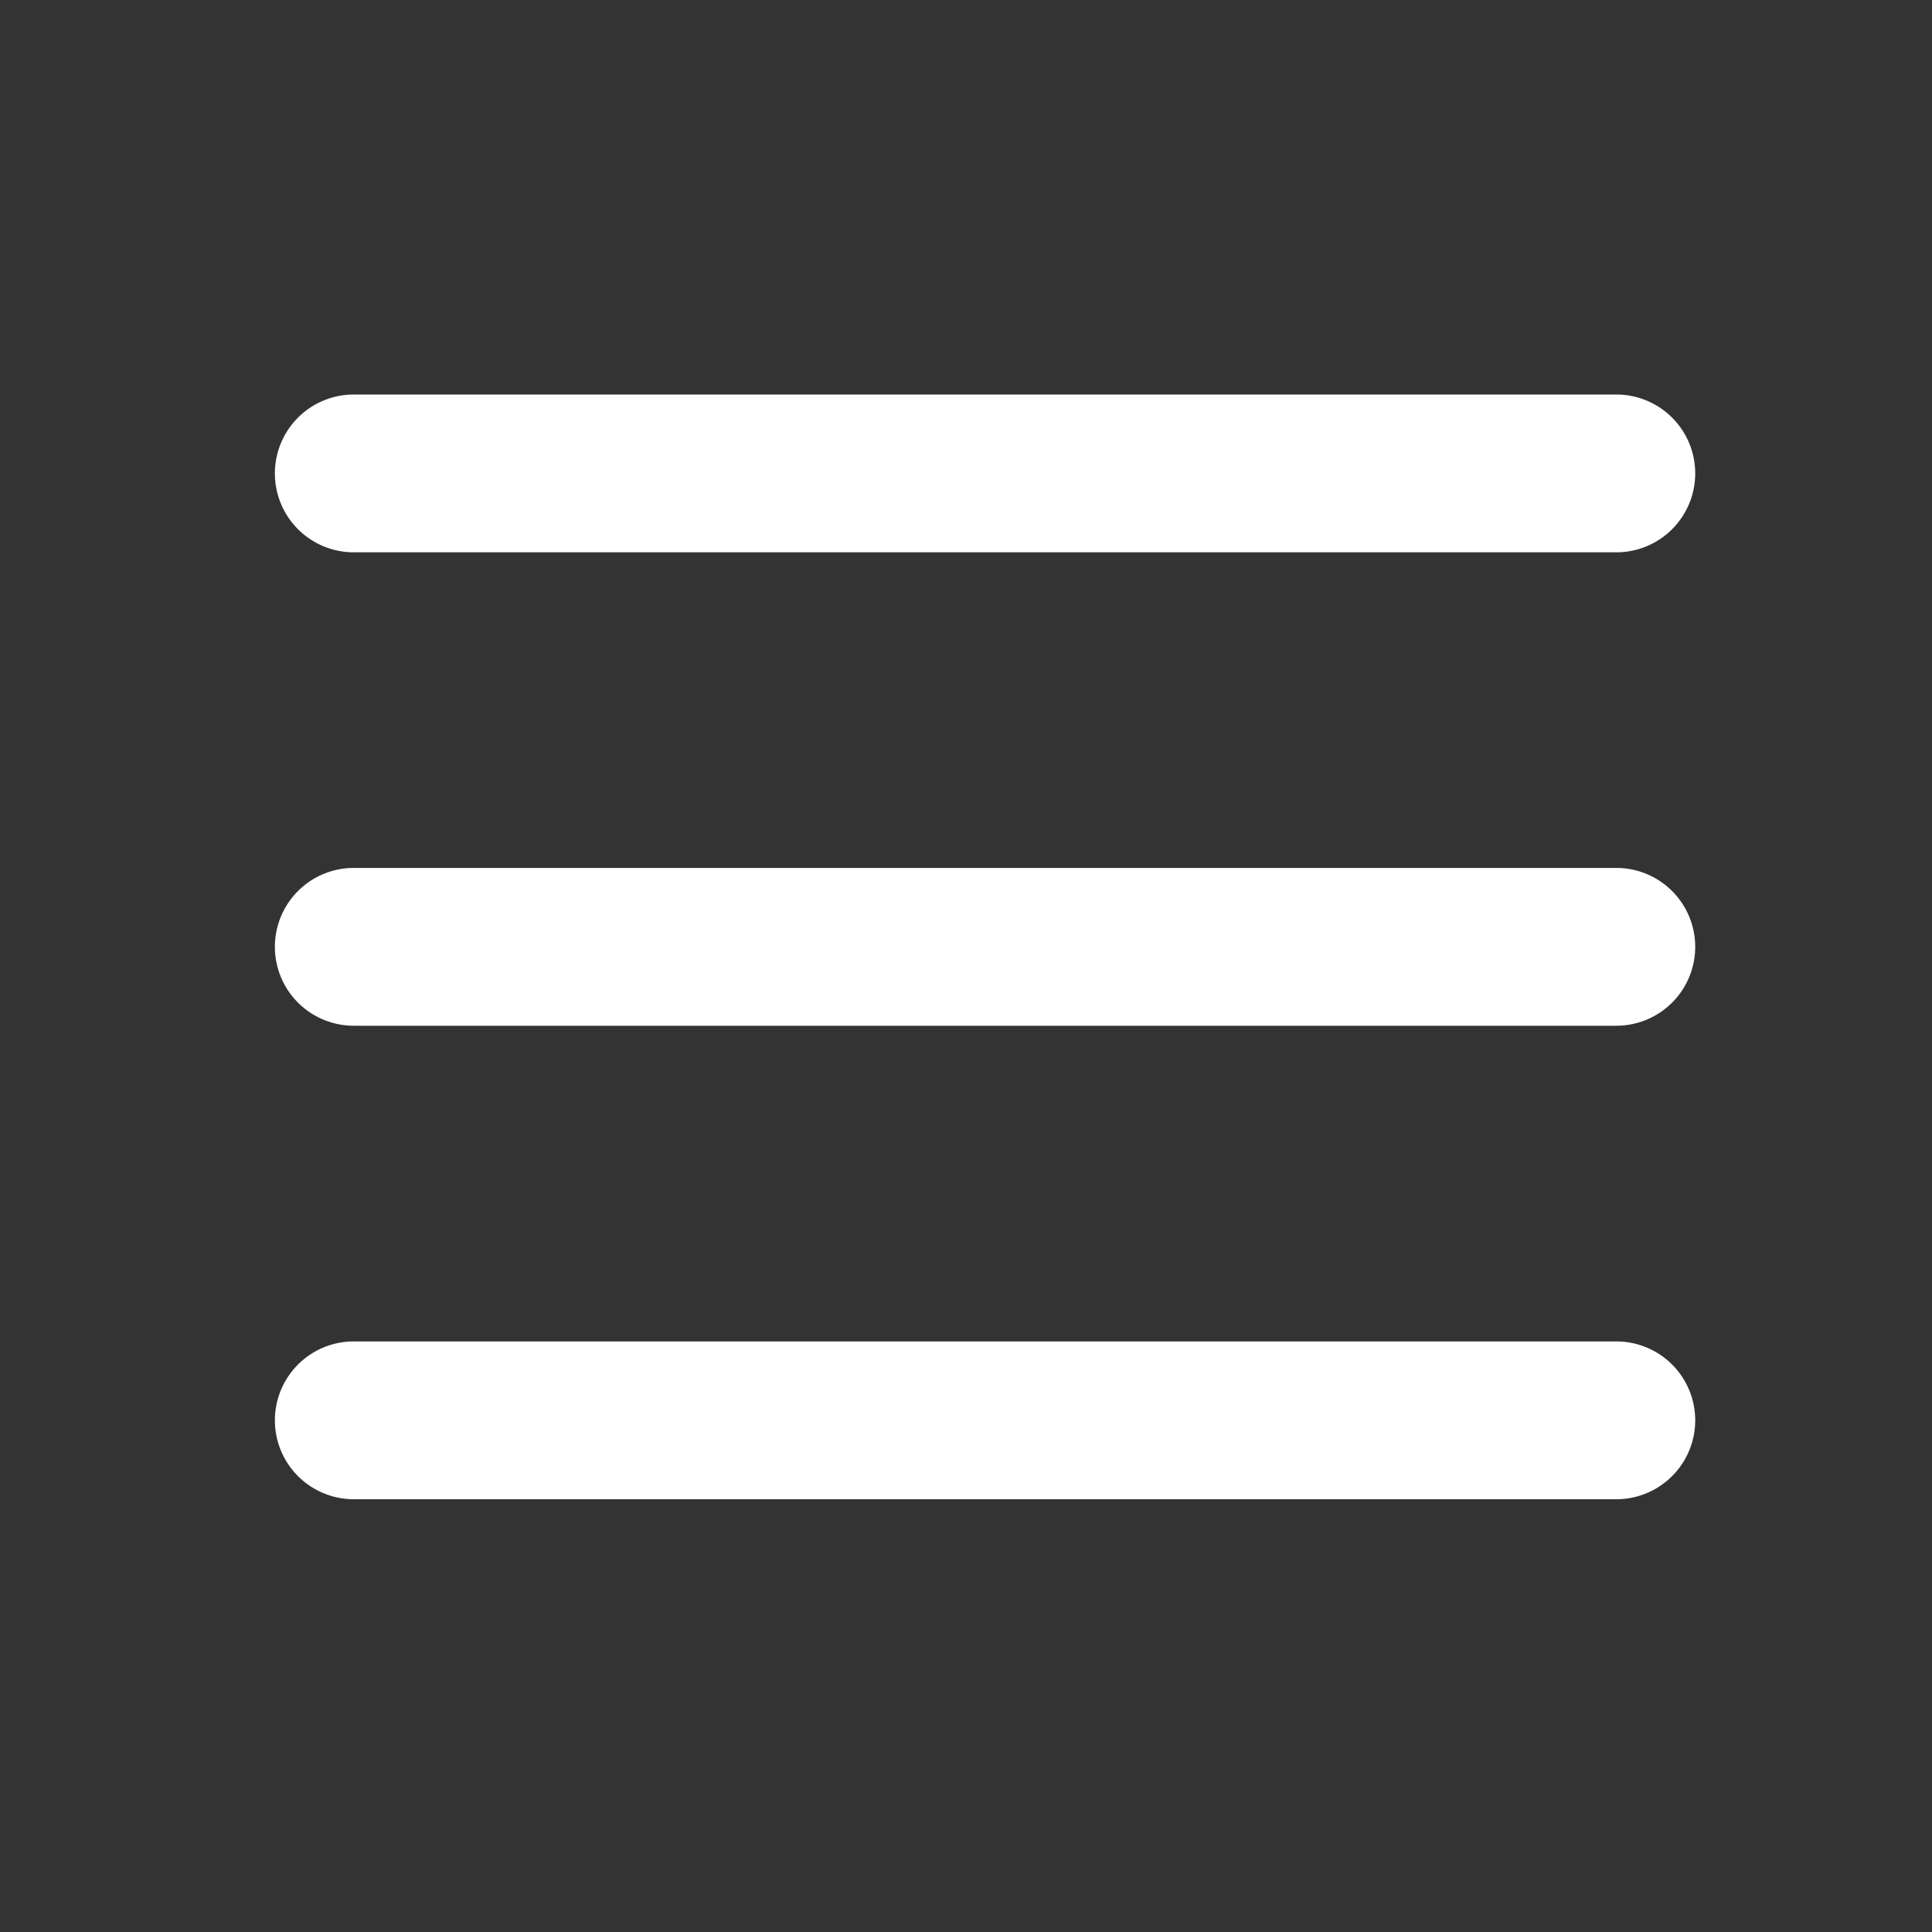
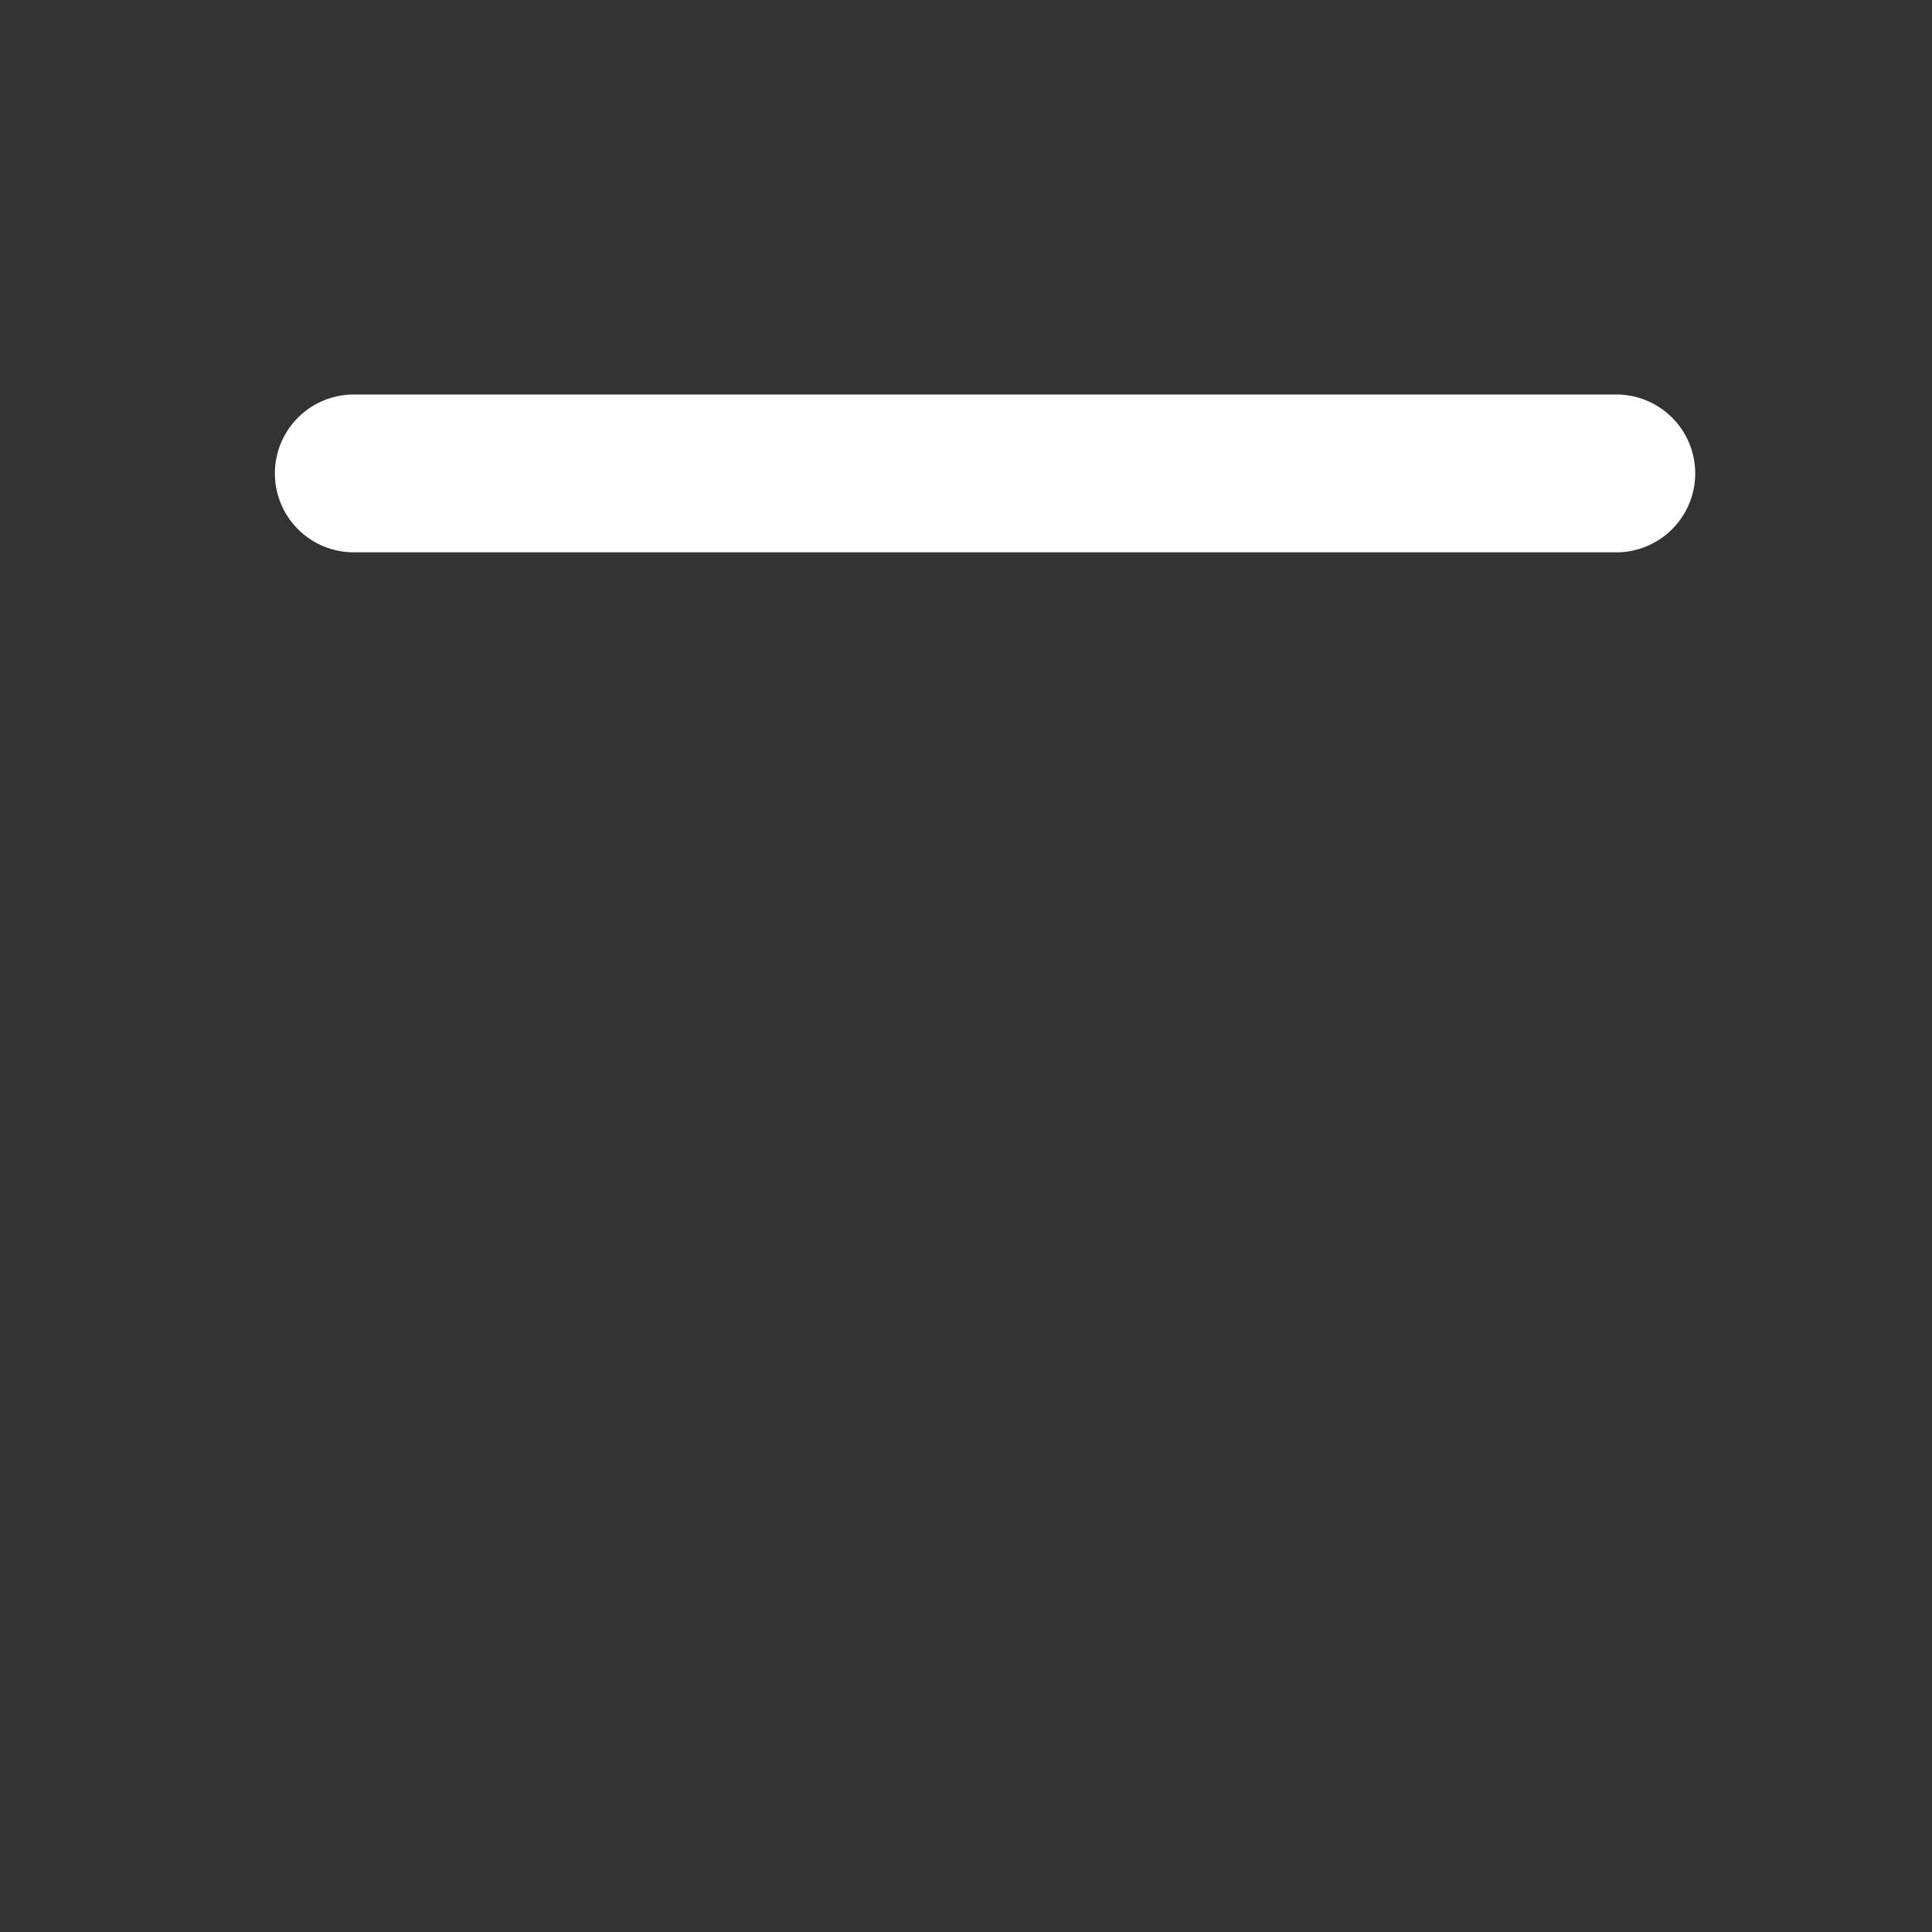
<svg xmlns="http://www.w3.org/2000/svg" width="25" height="25" viewBox="0 0 25 25">
  <rect x="0" y="0" width="25" height="25" fill="#333333" stroke="none" />
  <g id="Layer_2" data-name="Layer 2" transform="translate(0.494)">
    <g id="invisible_box" data-name="invisible box">
-       <rect id="Rectangle_192" data-name="Rectangle 192" width="25" height="25" transform="translate(-0.494)" fill="none" />
-     </g>
+       </g>
    <g id="icons_Q2" data-name="icons Q2" transform="translate(3.063 5.105)">
      <g id="Group_407" data-name="Group 407">
        <path id="Path_182" data-name="Path 182" d="M24.379,11.021a1.021,1.021,0,0,1-1.021,1.021H7.021A1.021,1.021,0,0,1,6,11.021H6A1.021,1.021,0,0,1,7.021,10H23.358A1.021,1.021,0,0,1,24.379,11.021Z" transform="translate(-6 -10)" fill="#fff" />
-         <path id="Path_183" data-name="Path 183" d="M24.379,23.021a1.021,1.021,0,0,1-1.021,1.021H7.021A1.021,1.021,0,0,1,6,23.021H6A1.021,1.021,0,0,1,7.021,22H23.358A1.021,1.021,0,0,1,24.379,23.021Z" transform="translate(-6 -15.874)" fill="#fff" />
-         <path id="Path_184" data-name="Path 184" d="M24.379,35.021a1.021,1.021,0,0,1-1.021,1.021H7.021A1.021,1.021,0,0,1,6,35.021H6A1.021,1.021,0,0,1,7.021,34H23.358A1.021,1.021,0,0,1,24.379,35.021Z" transform="translate(-6 -21.747)" fill="#fff" />
      </g>
    </g>
  </g>
</svg>